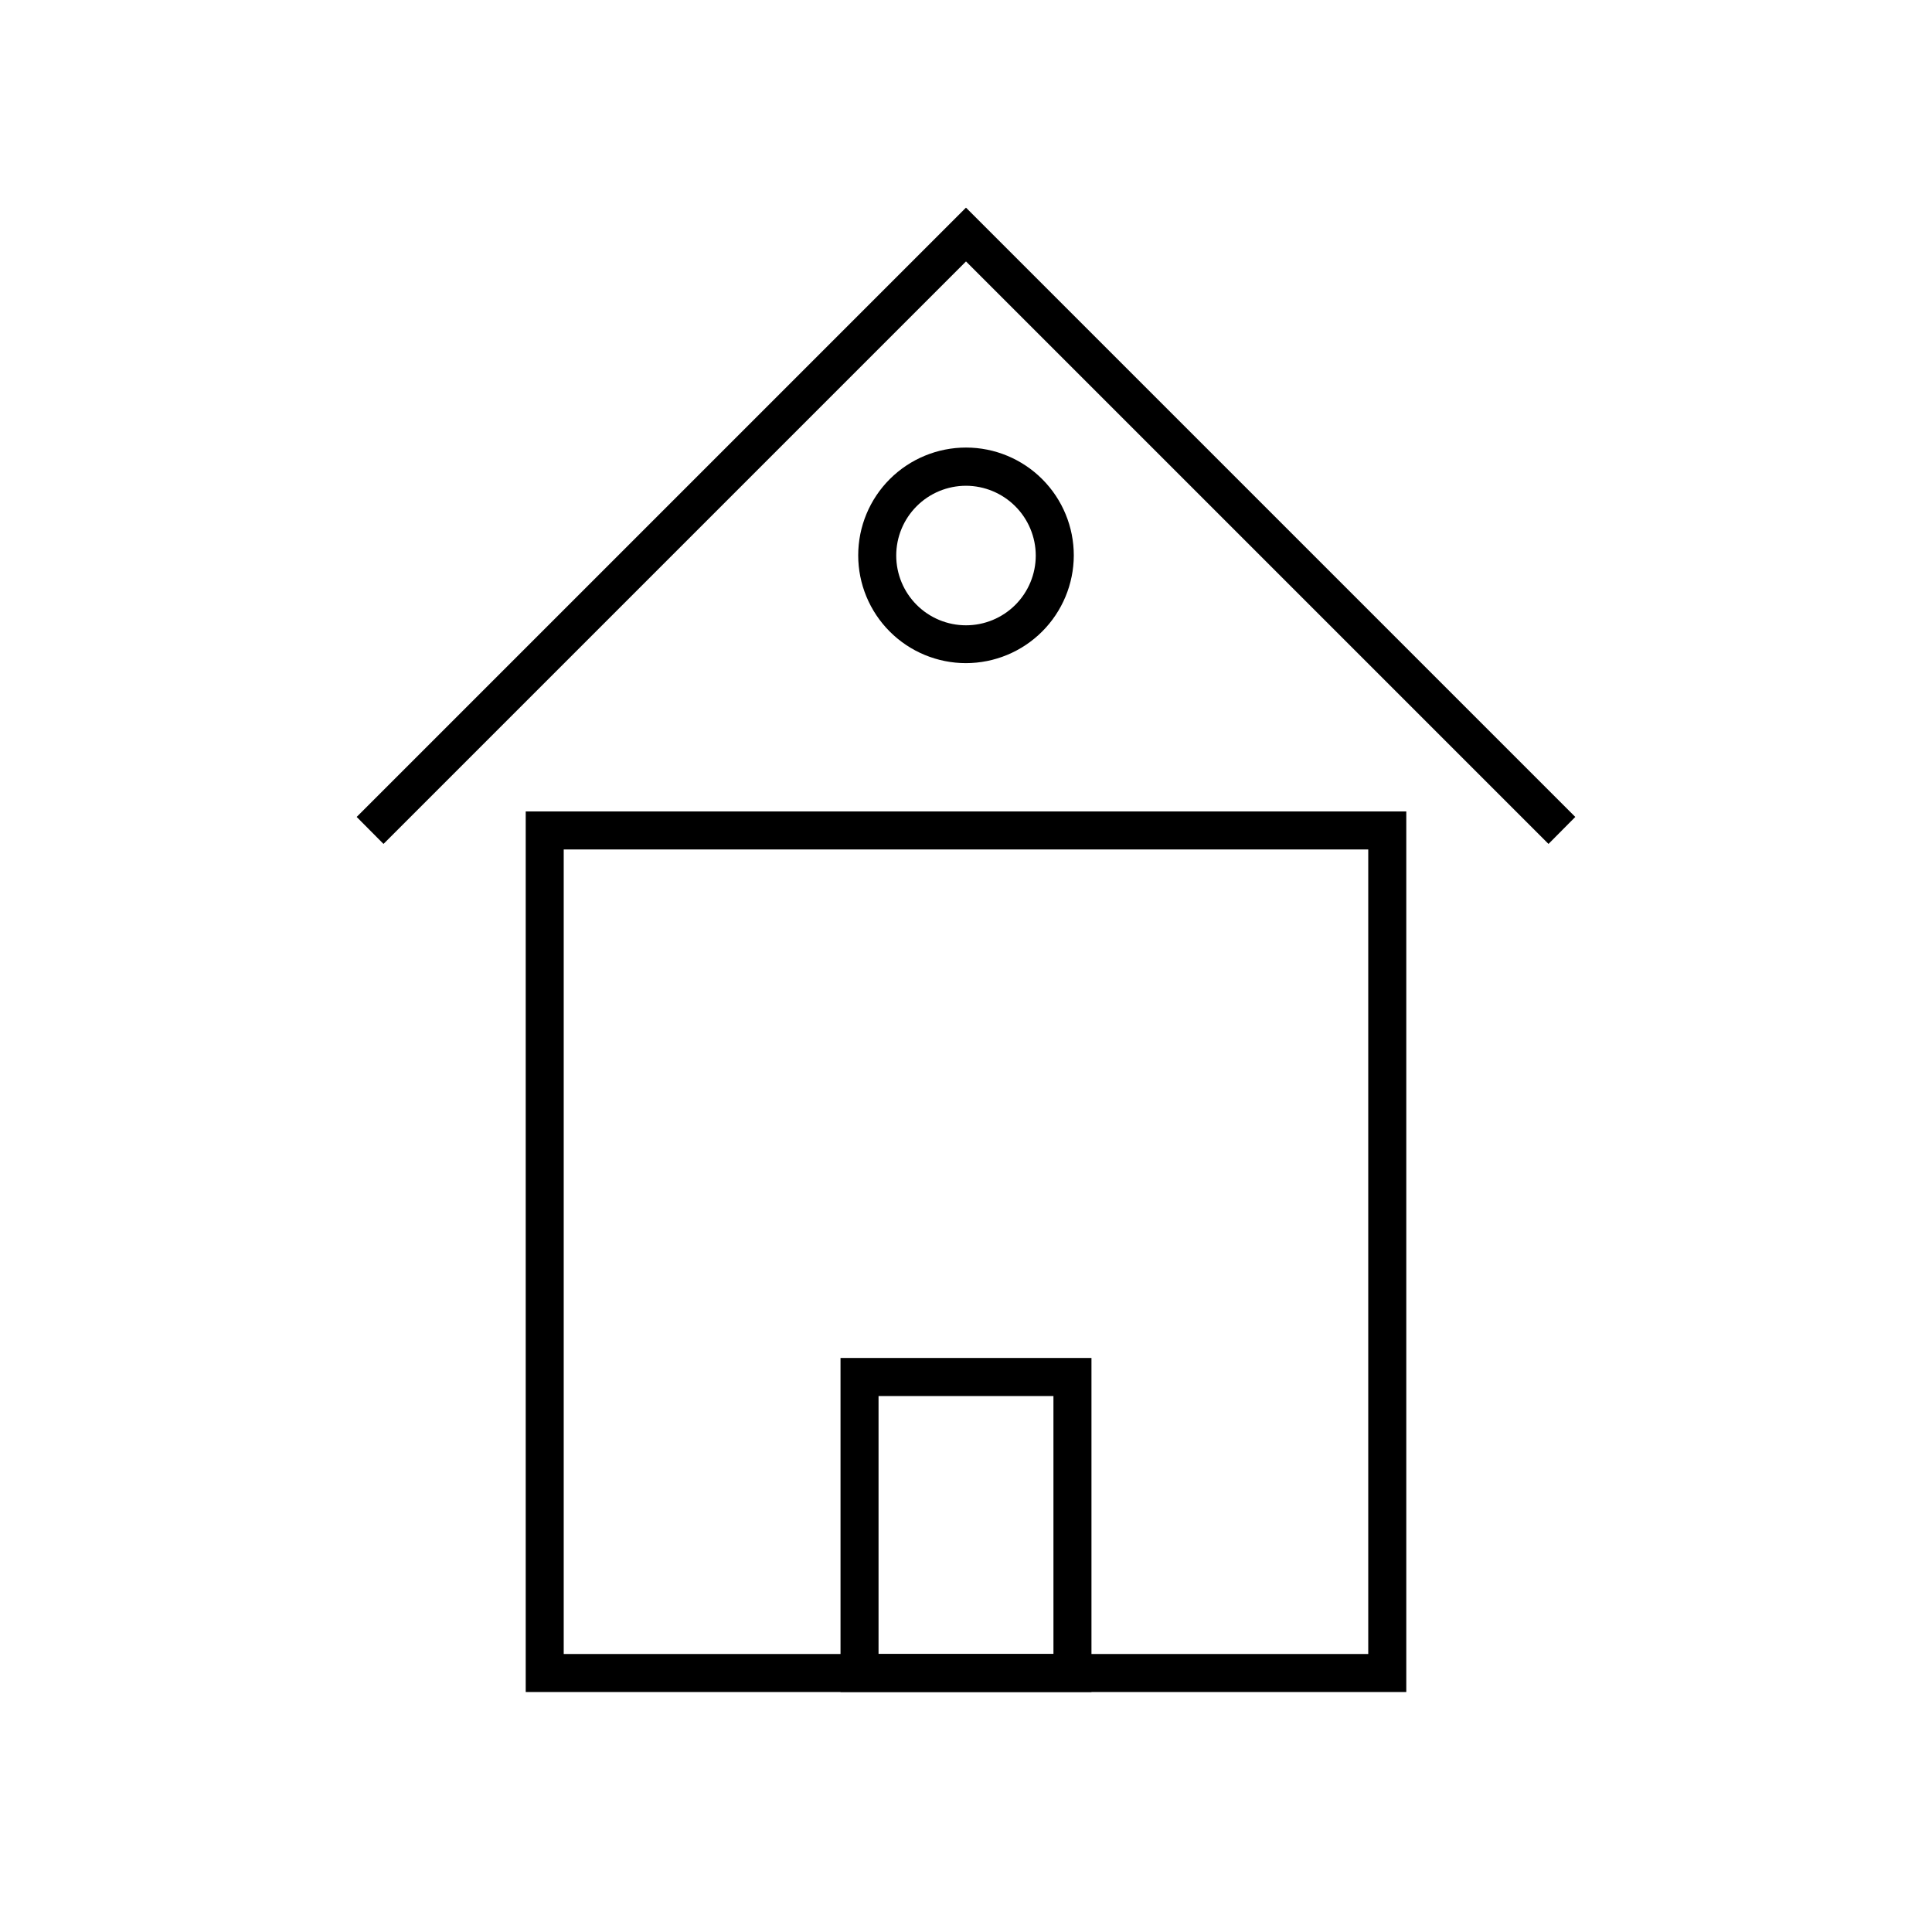
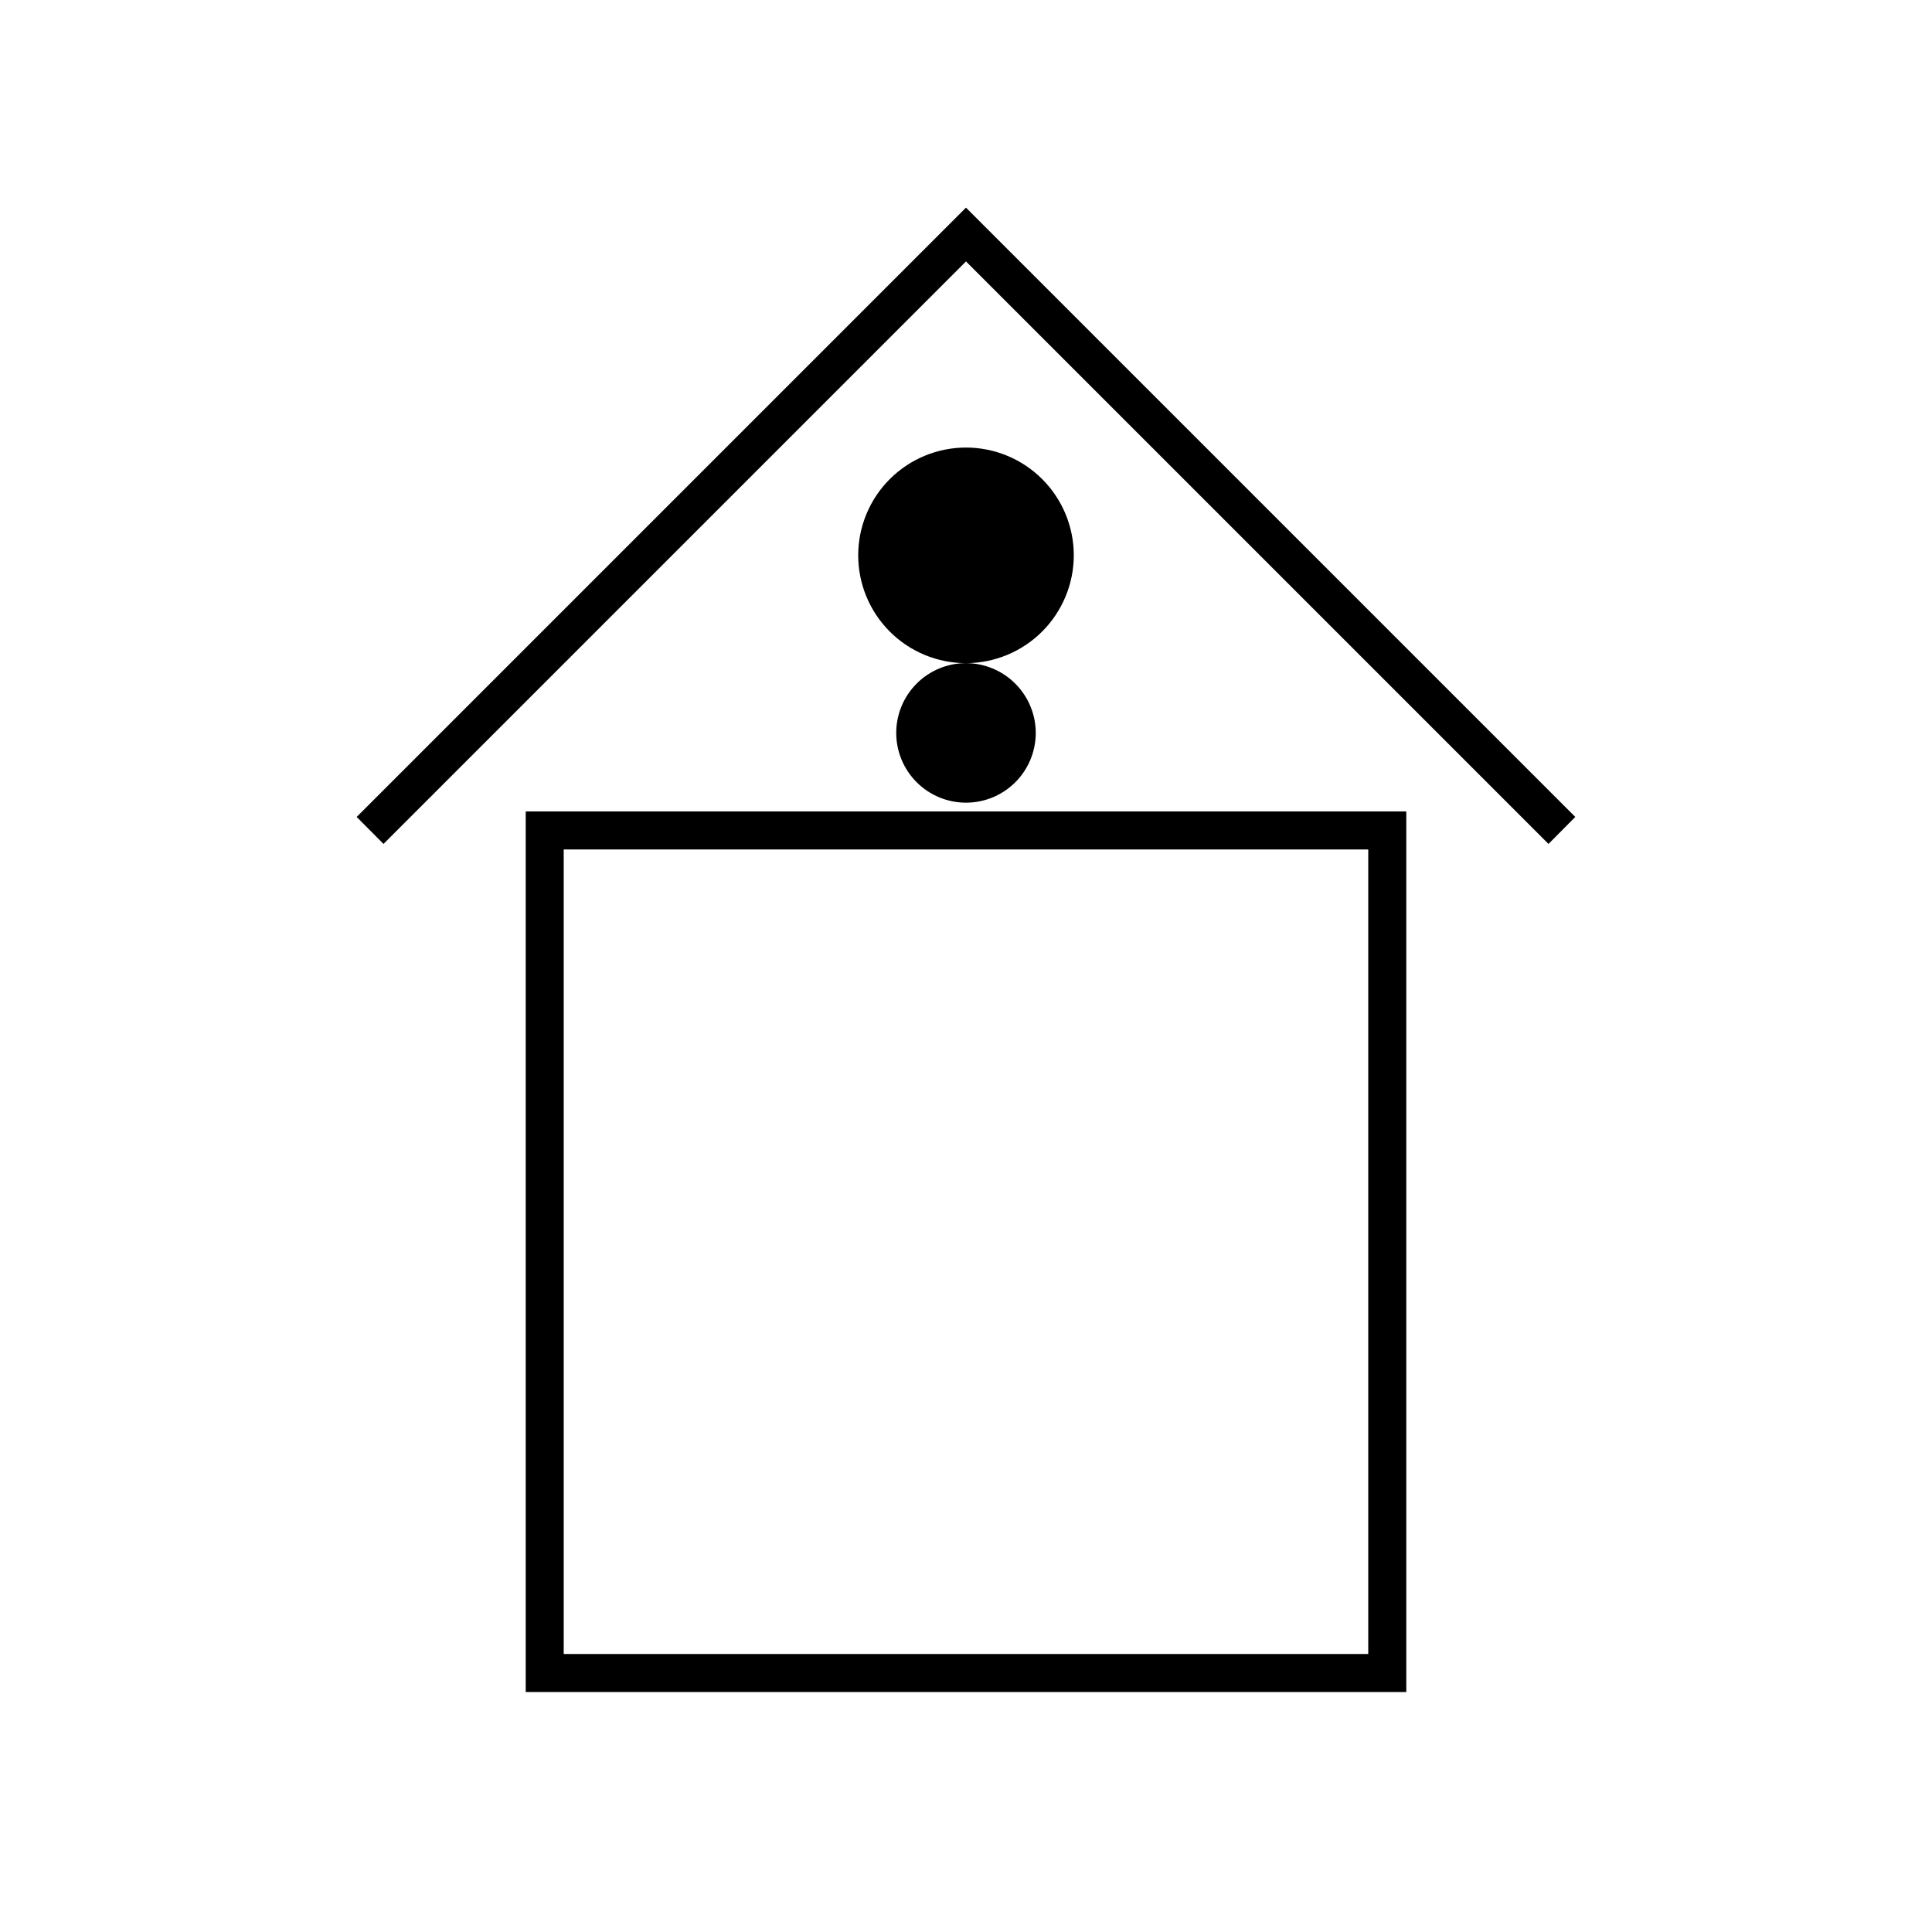
<svg xmlns="http://www.w3.org/2000/svg" fill="#000000" width="800px" height="800px" version="1.1" viewBox="144 144 512 512">
  <g>
    <path d="m516.68 592.4h-233.36v-233.36h233.36zm-223.29-10.078 213.21 0.004v-213.21h-213.21z" />
-     <path d="m433.25 592.4h-66.504v-88.52h66.504zm-56.426-10.078h46.352l-0.004-68.363h-46.348z" />
    <path d="m554.37 367.65-154.37-154.37-154.37 154.37-7.106-7.152 161.47-161.47 161.47 161.47z" />
-     <path d="m400 319.74c-7.582 0-14.848-3.012-20.207-8.375-5.356-5.359-8.363-12.629-8.359-20.207 0.004-7.582 3.019-14.848 8.383-20.203 5.363-5.352 12.637-8.355 20.215-8.348s14.844 3.031 20.195 8.398c5.352 5.367 8.352 12.641 8.34 20.219-0.027 7.562-3.047 14.809-8.402 20.152-5.352 5.344-12.602 8.348-20.164 8.363zm0-47.004v-0.004c-4.906 0-9.609 1.949-13.074 5.418-3.469 3.469-5.418 8.168-5.418 13.074 0 4.902 1.949 9.605 5.418 13.074 3.465 3.469 8.168 5.414 13.074 5.414 4.902 0 9.605-1.945 13.074-5.414 3.465-3.469 5.414-8.172 5.414-13.074-0.012-4.898-1.965-9.594-5.43-13.059-3.465-3.465-8.16-5.418-13.059-5.434z" />
+     <path d="m400 319.74c-7.582 0-14.848-3.012-20.207-8.375-5.356-5.359-8.363-12.629-8.359-20.207 0.004-7.582 3.019-14.848 8.383-20.203 5.363-5.352 12.637-8.355 20.215-8.348s14.844 3.031 20.195 8.398c5.352 5.367 8.352 12.641 8.34 20.219-0.027 7.562-3.047 14.809-8.402 20.152-5.352 5.344-12.602 8.348-20.164 8.363zv-0.004c-4.906 0-9.609 1.949-13.074 5.418-3.469 3.469-5.418 8.168-5.418 13.074 0 4.902 1.949 9.605 5.418 13.074 3.465 3.469 8.168 5.414 13.074 5.414 4.902 0 9.605-1.945 13.074-5.414 3.465-3.469 5.414-8.172 5.414-13.074-0.012-4.898-1.965-9.594-5.43-13.059-3.465-3.465-8.16-5.418-13.059-5.434z" />
  </g>
</svg>